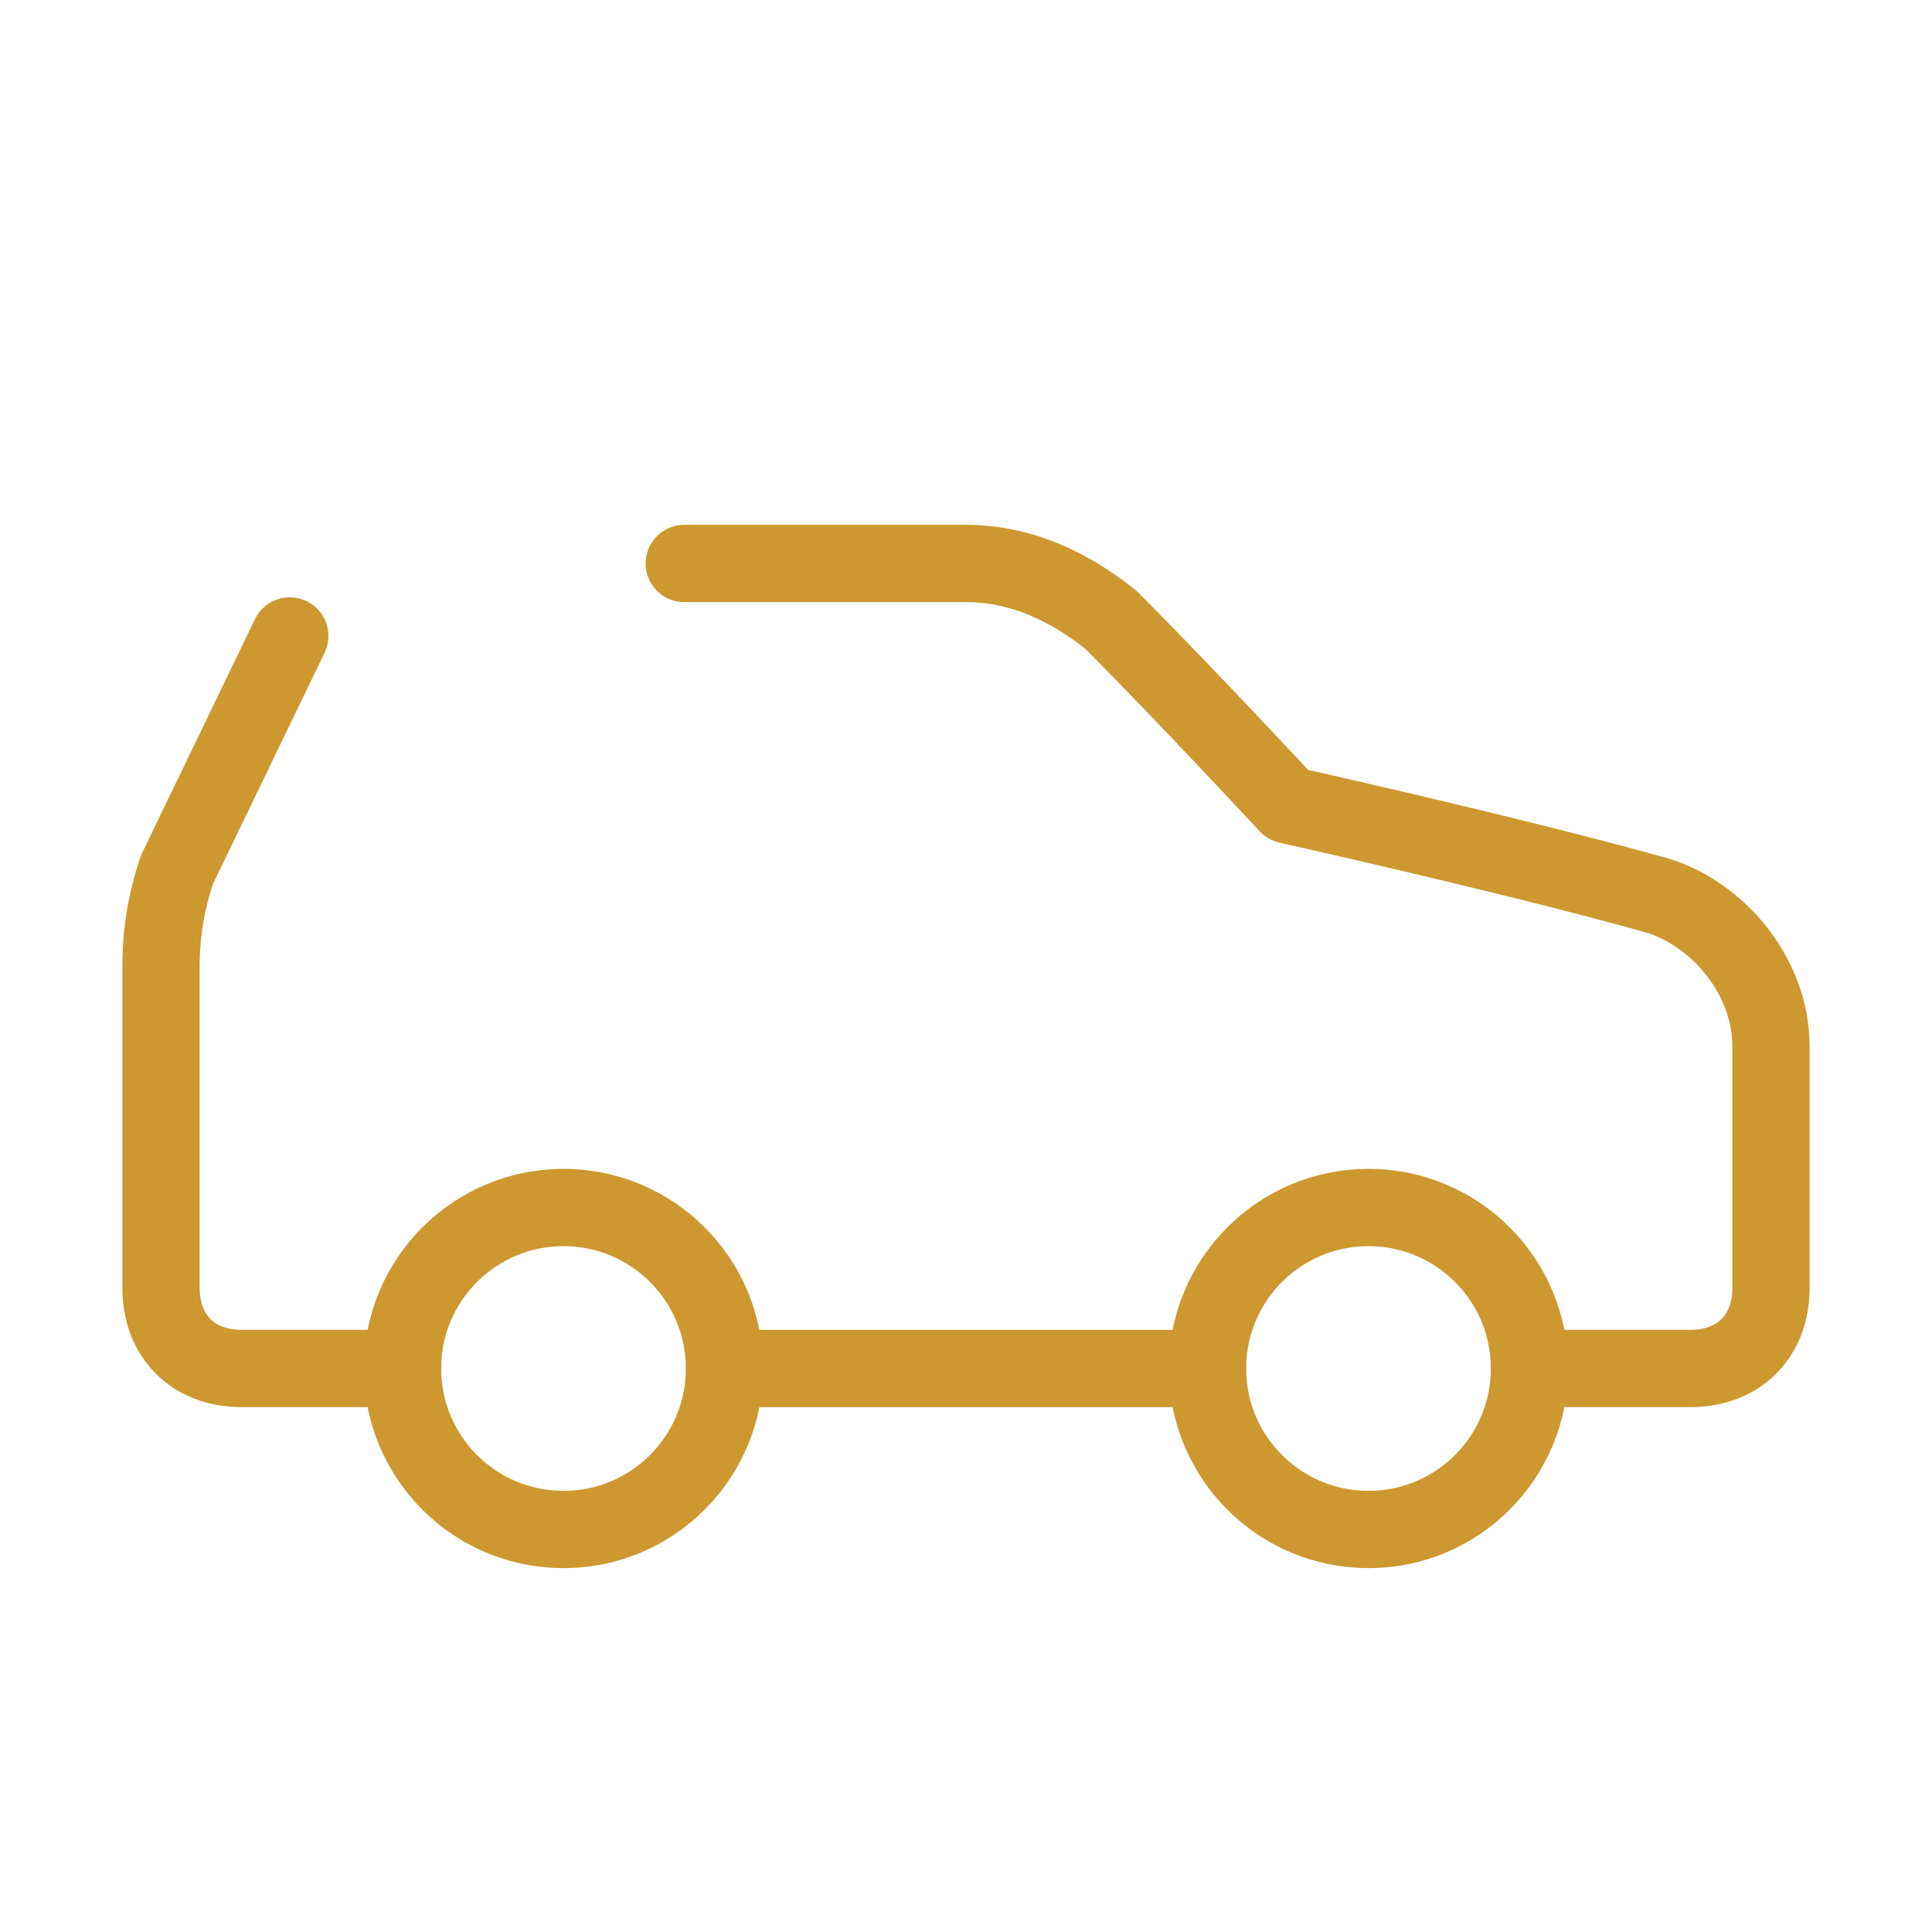
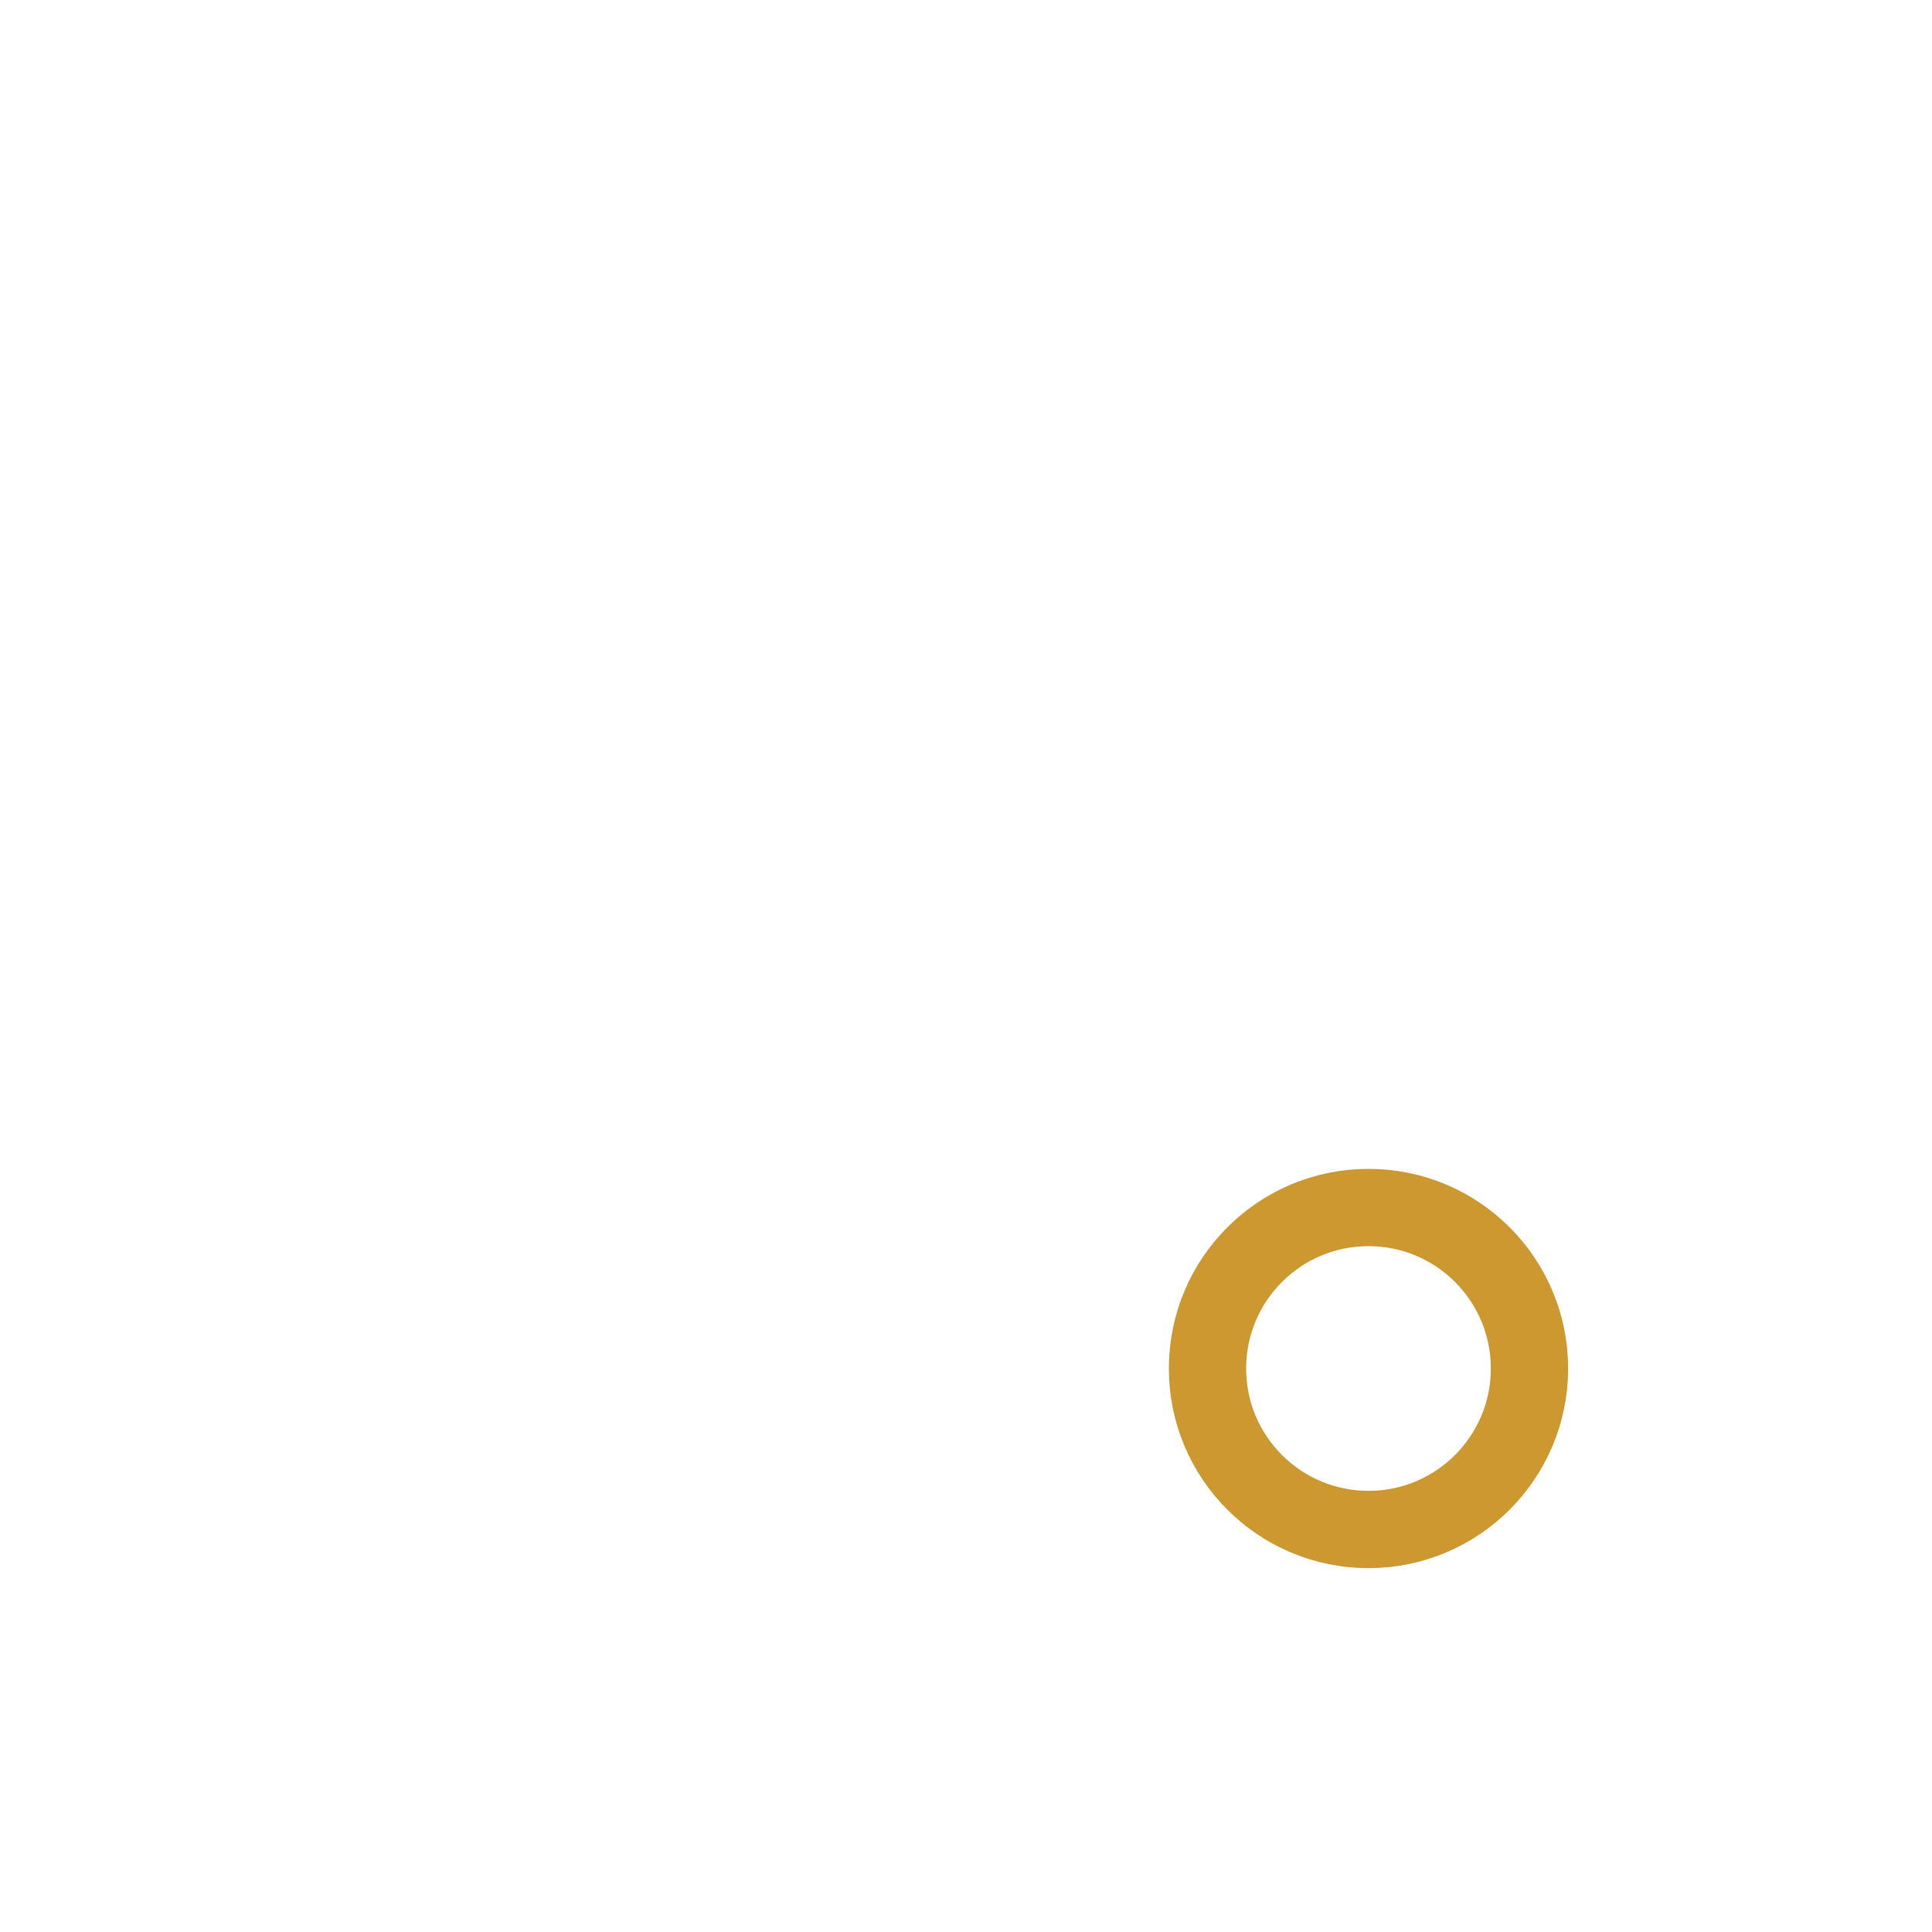
<svg xmlns="http://www.w3.org/2000/svg" width="50" height="50" viewBox="0 0 50 50" fill="none">
-   <path d="M39.583 35.416H43.75C45 35.416 45.833 34.583 45.833 33.333V27.083C45.833 25.208 44.375 23.541 42.708 23.125C38.958 22.083 33.333 20.833 33.333 20.833C33.333 20.833 30.625 17.916 28.75 16.041C27.708 15.208 26.458 14.583 25 14.583H17.708M7.5 16.458L4.583 22.5C4.307 23.304 4.167 24.149 4.167 25V33.333C4.167 34.583 5 35.416 6.25 35.416H10.417" stroke="#CD9830" stroke-width="2" stroke-linecap="round" stroke-linejoin="round" />
-   <path d="M14.583 39.583C16.884 39.583 18.75 37.718 18.75 35.417C18.75 33.115 16.884 31.25 14.583 31.25C12.282 31.25 10.417 33.115 10.417 35.417C10.417 37.718 12.282 39.583 14.583 39.583Z" stroke="#CD9830" stroke-width="2" stroke-linecap="round" stroke-linejoin="round" />
-   <path d="M18.75 35.417H31.25" stroke="#CD9830" stroke-width="2" stroke-linecap="round" stroke-linejoin="round" />
  <path d="M35.417 39.583C37.718 39.583 39.583 37.718 39.583 35.417C39.583 33.115 37.718 31.25 35.417 31.25C33.115 31.25 31.25 33.115 31.25 35.417C31.25 37.718 33.115 39.583 35.417 39.583Z" stroke="#CD9830" stroke-width="2" stroke-linecap="round" stroke-linejoin="round" />
</svg>